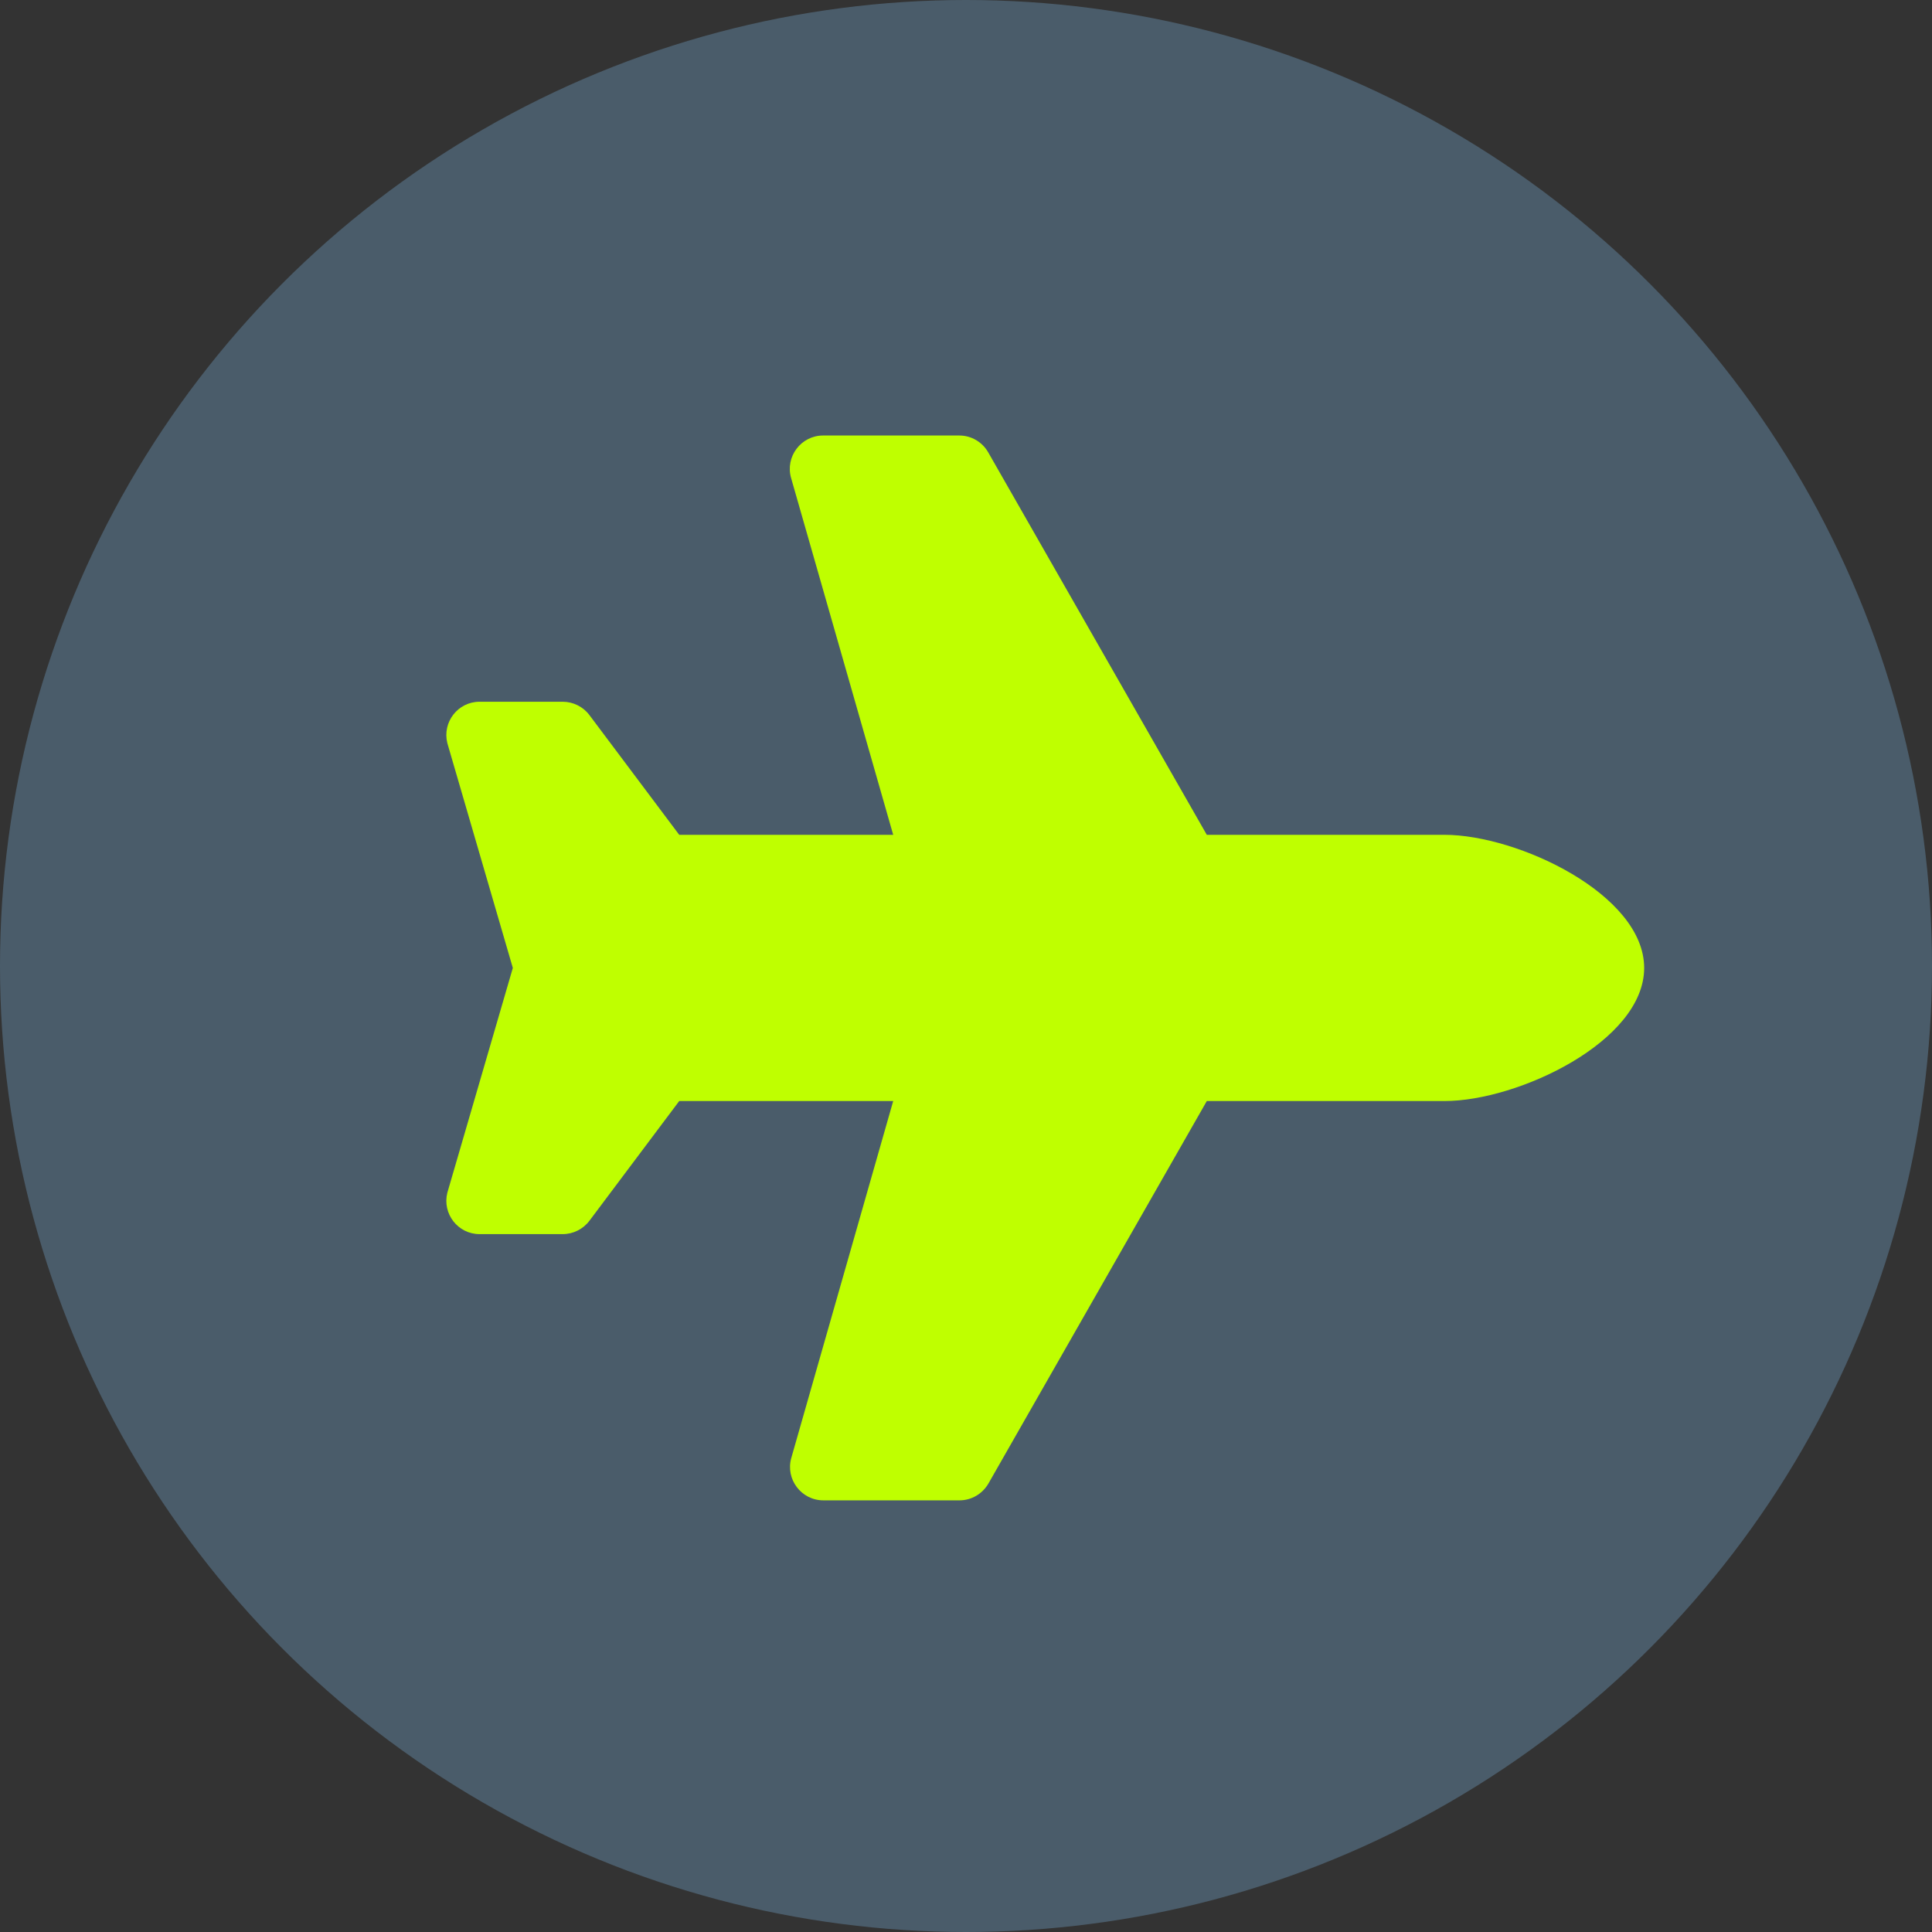
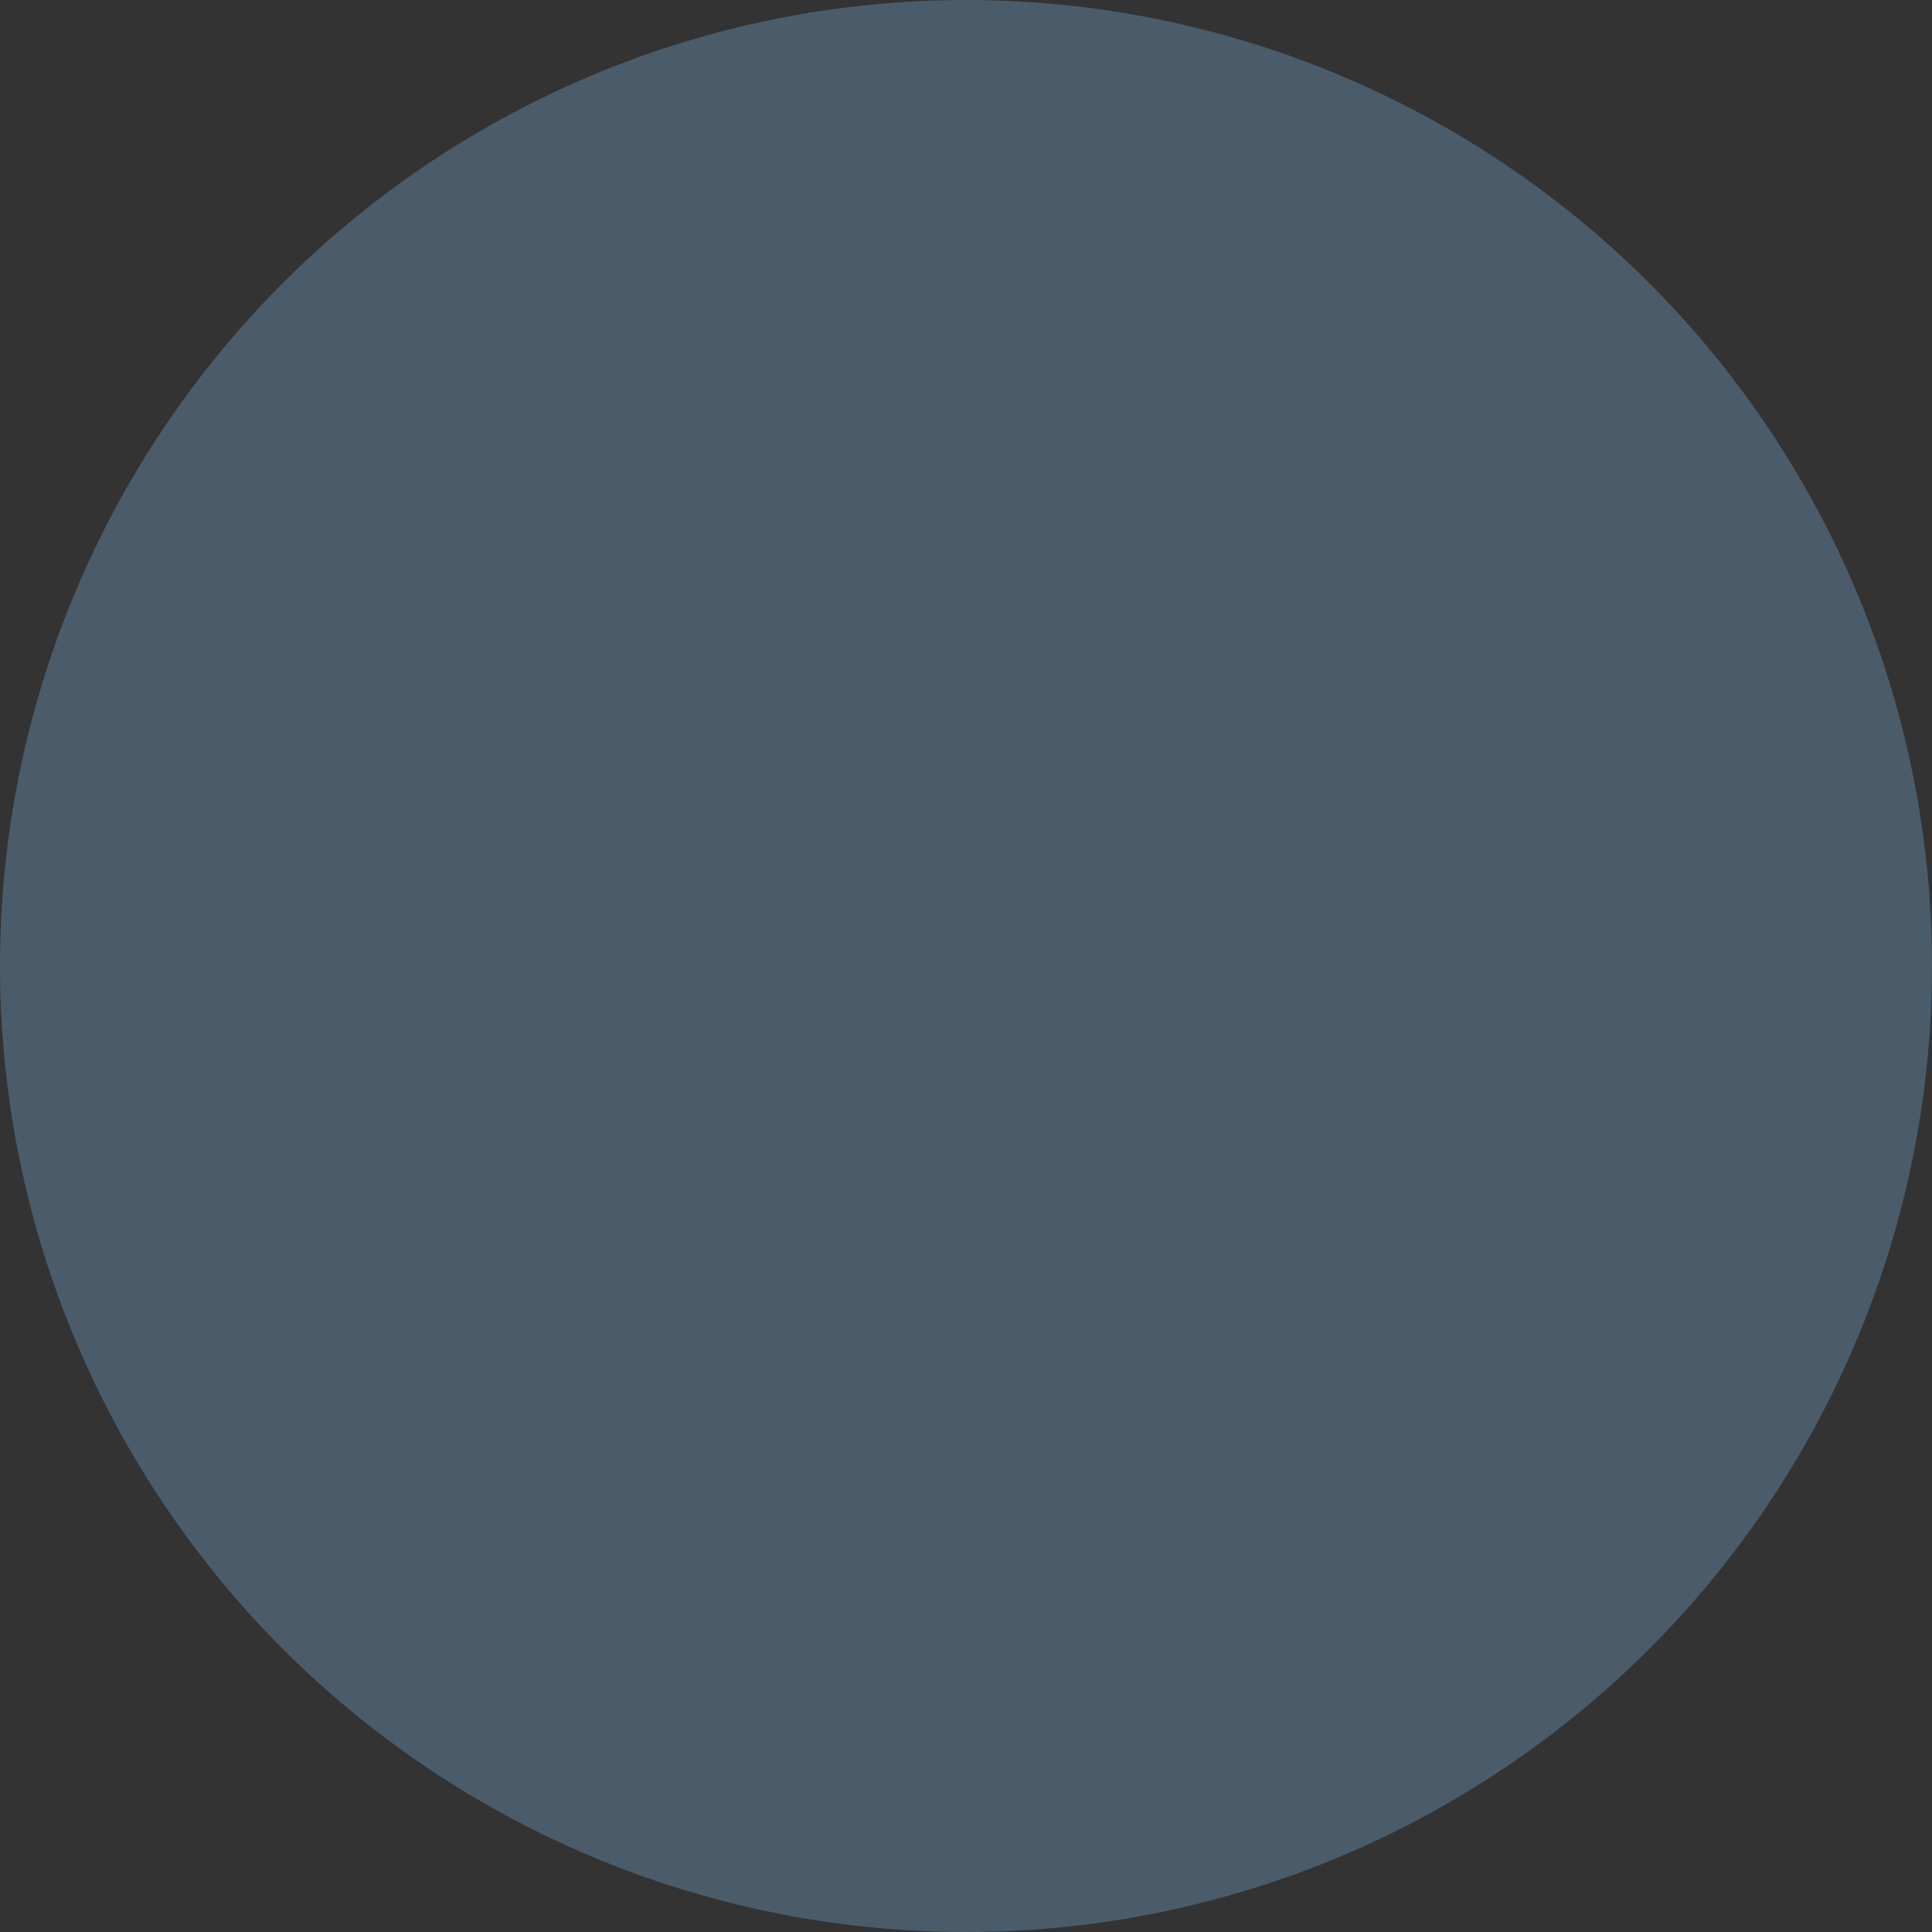
<svg xmlns="http://www.w3.org/2000/svg" id="Layer_1" viewBox="0 0 500 500">
  <rect x="0" y="0" width="500" height="500" fill="#333333" stroke="none" />
  <defs>
    <style>
      .cls-1 {
        fill: #bfff00;
      }

      .cls-2 {
        fill: #4a5c6a;
      }
    </style>
  </defs>
  <circle class="cls-2" cx="250" cy="250" r="250" />
-   <path class="cls-1" d="M373.84,216.05h-61.52l-56.57-98.98c-1.53-2.69-4.39-4.36-7.48-4.36h-35.25c-5.71,0-9.85,5.49-8.29,10.98l26.43,92.36h-55.38l-23.25-31c-1.61-2.15-4.2-3.44-6.89-3.44h-21.53c-5.6,0-9.69,5.27-8.34,10.71l16.95,58.18-16.95,58.18c-1.35,5.44,2.74,10.71,8.34,10.71h21.53c2.69,0,5.27-1.29,6.89-3.44l23.25-31h55.38l-26.37,92.36c-1.56,5.49,2.58,10.98,8.29,10.98h35.25c3.07,0,5.92-1.67,7.48-4.36l56.51-98.98h61.52c19.05,0,51.67-15.45,51.67-34.45s-32.67-34.45-51.67-34.45Z" />
</svg>